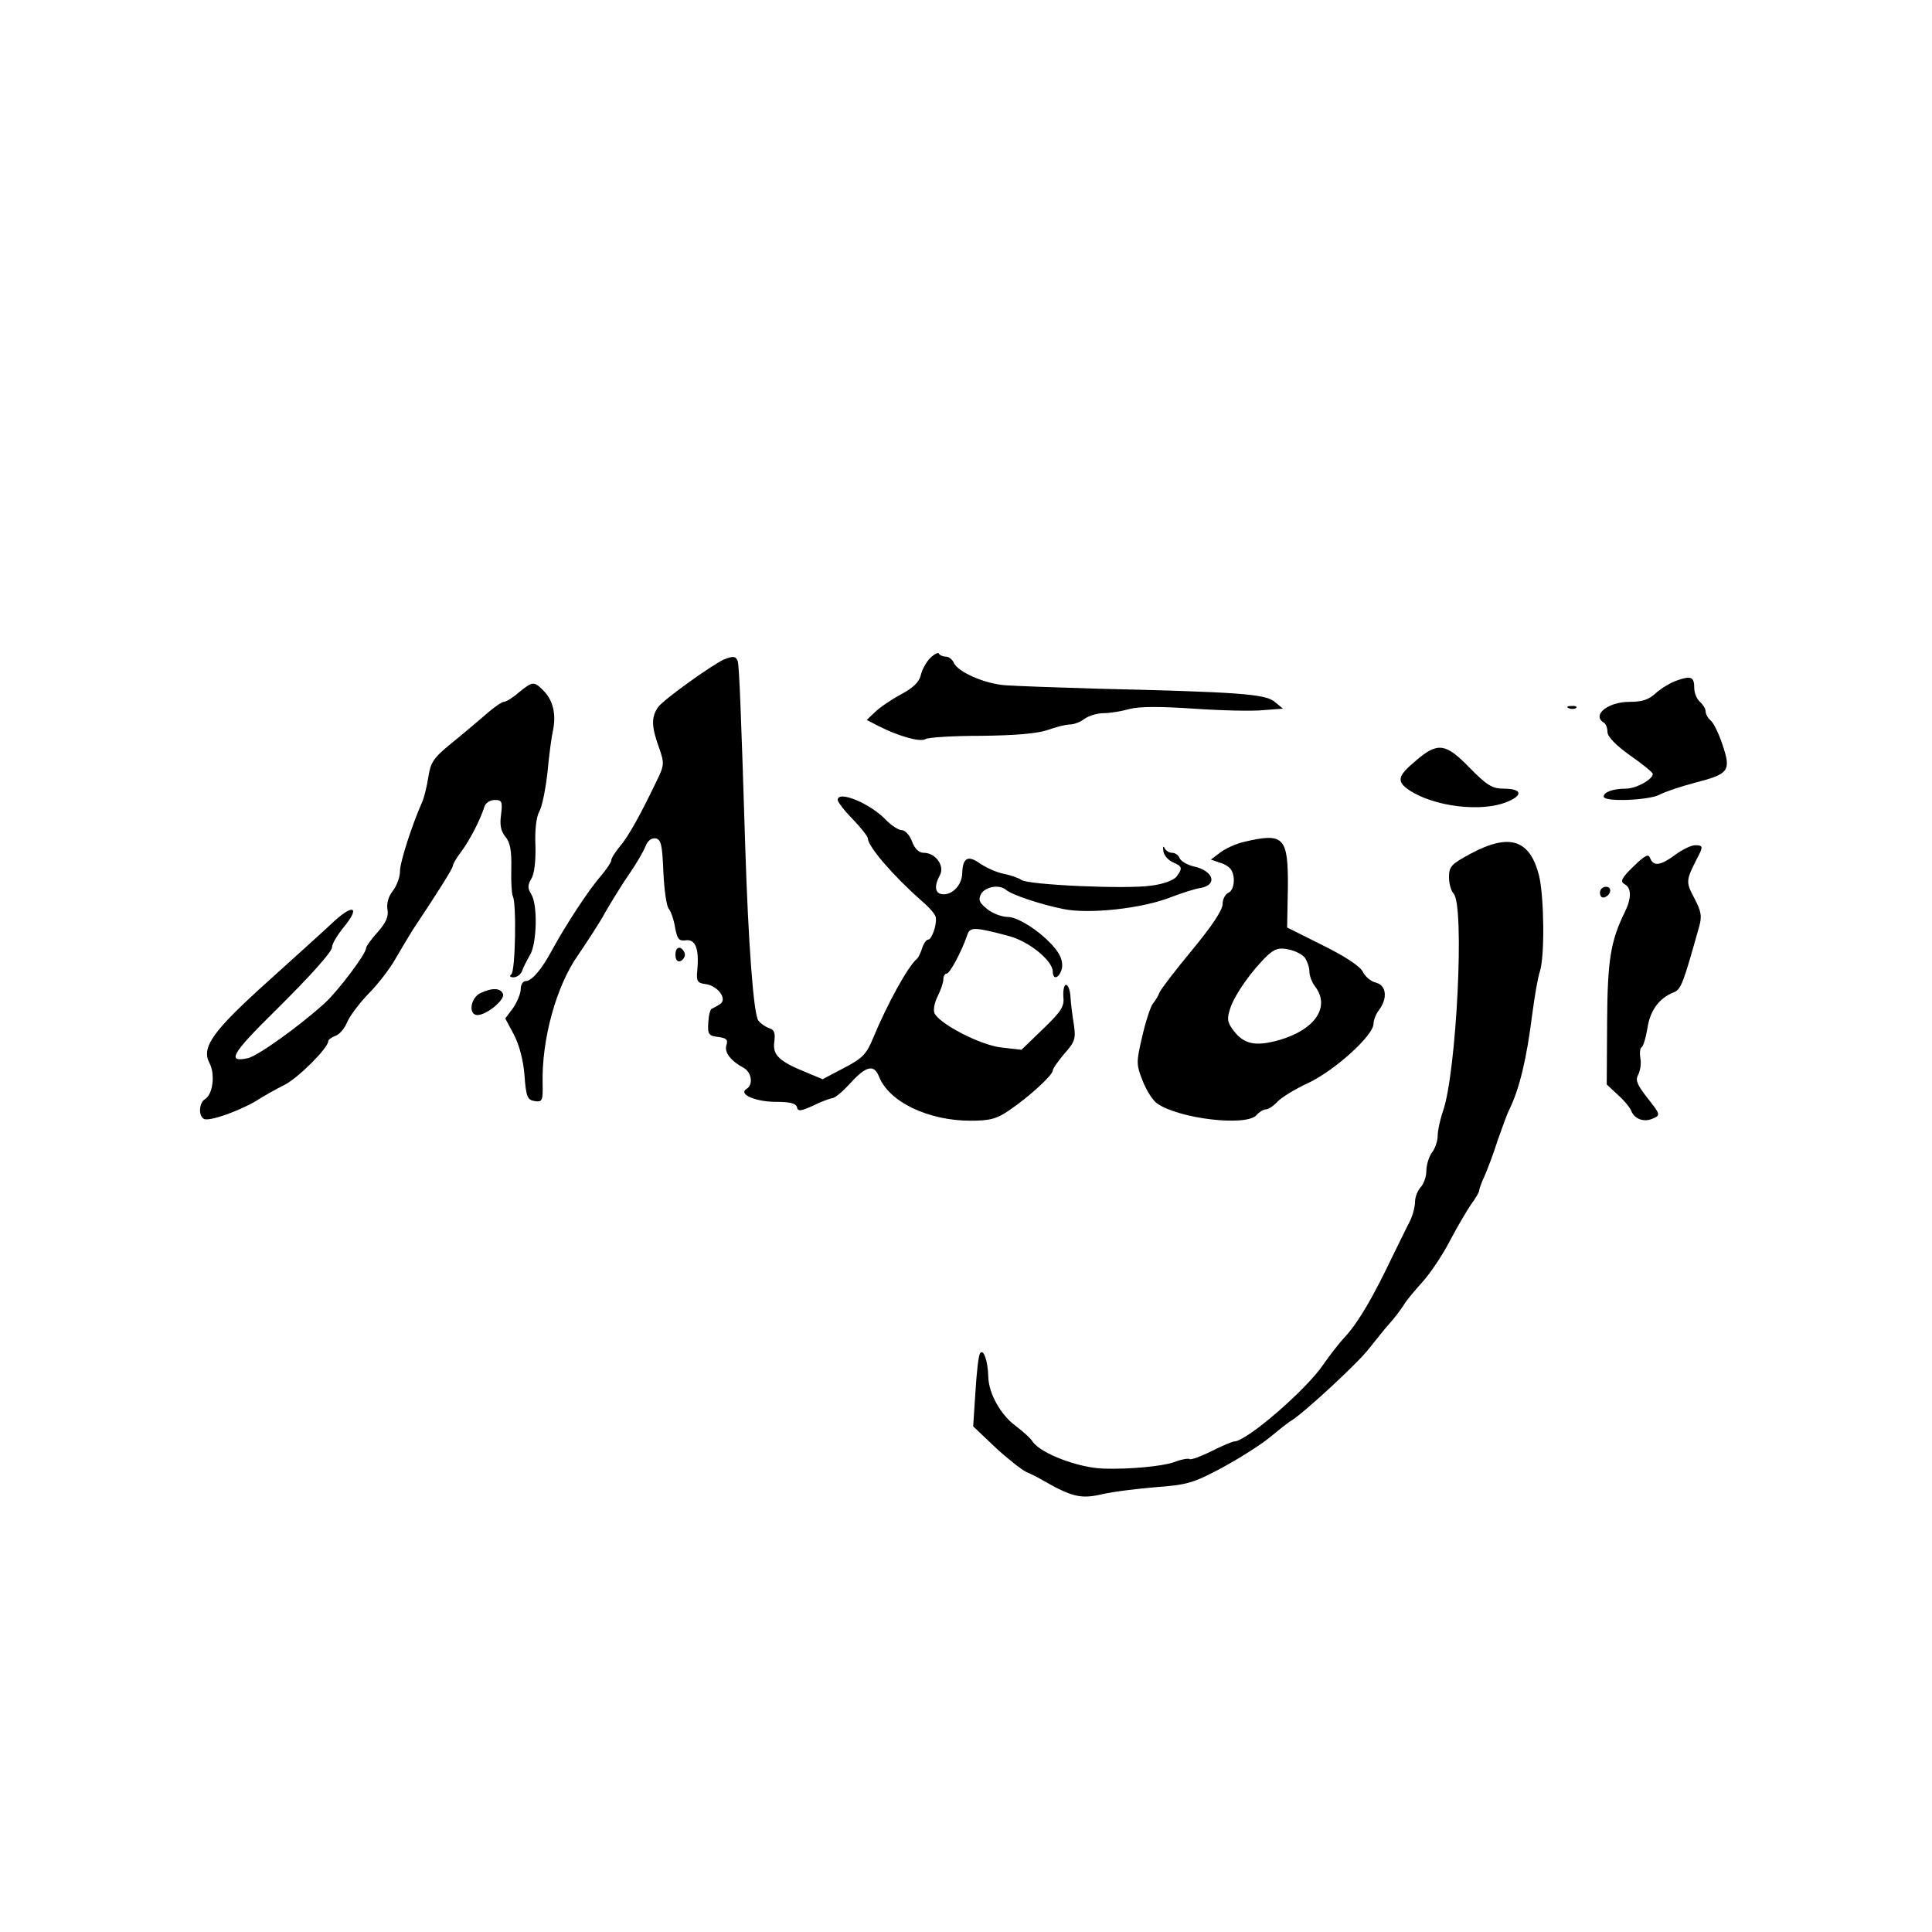
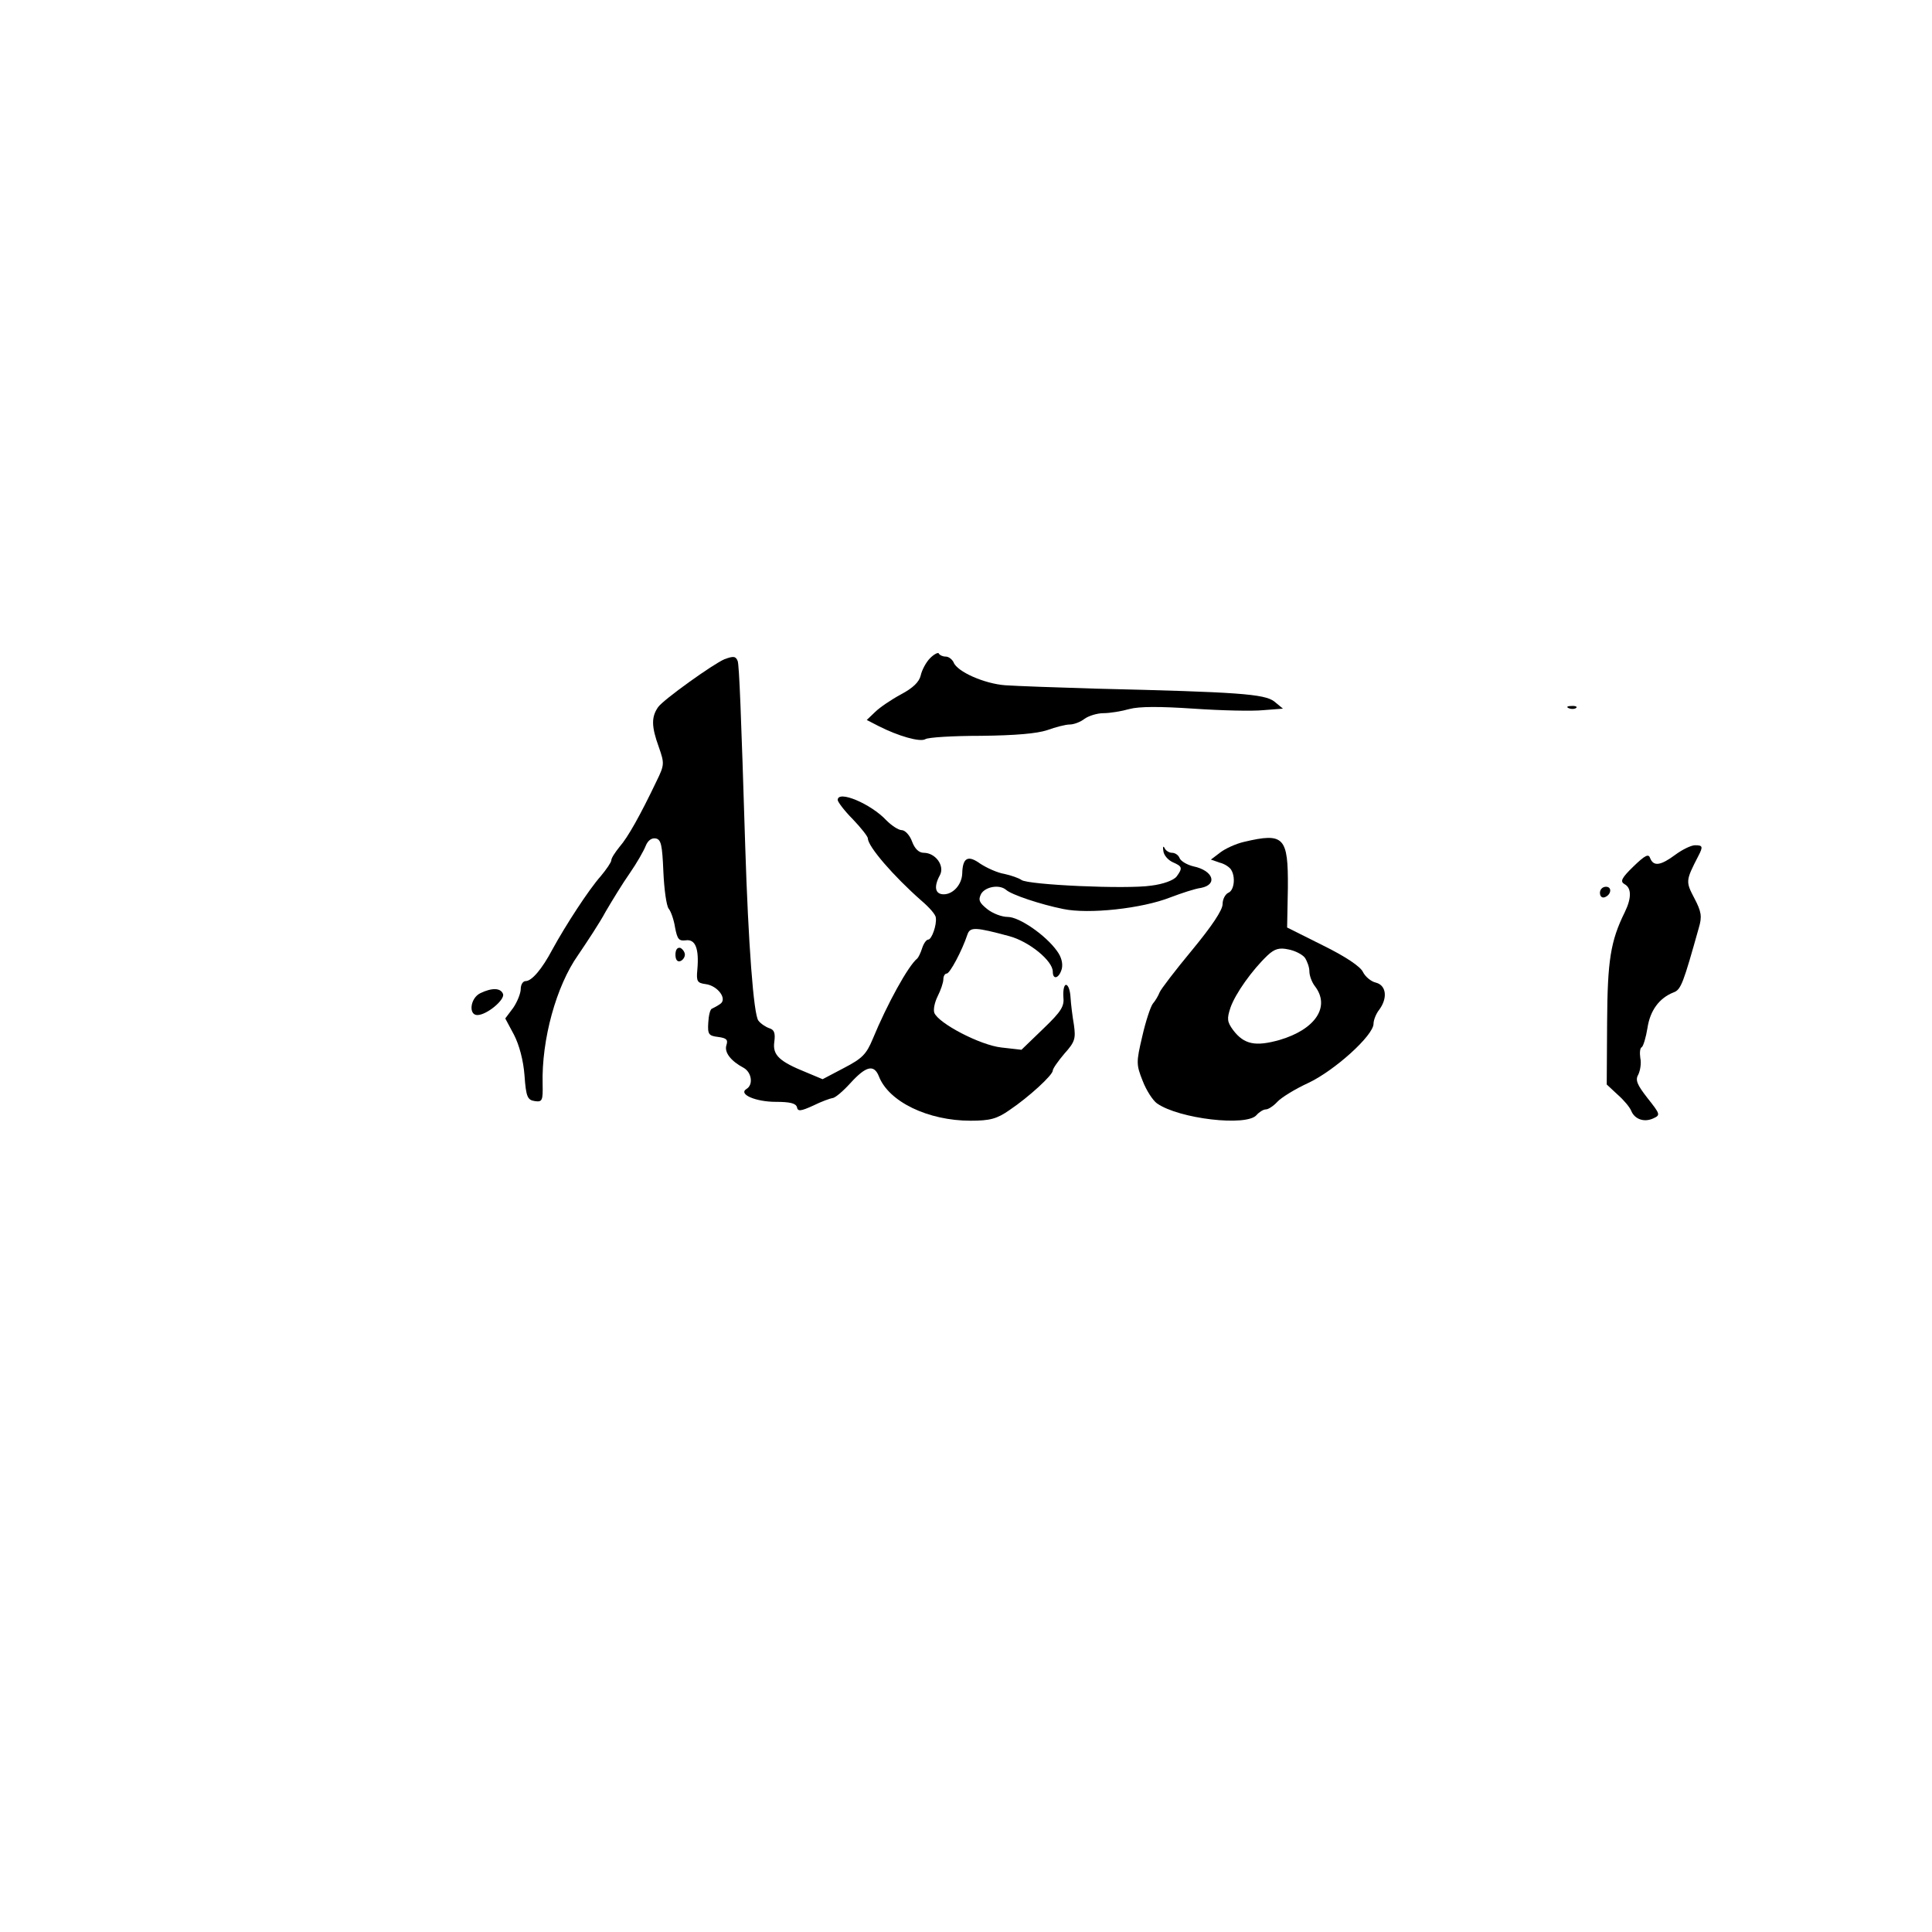
<svg xmlns="http://www.w3.org/2000/svg" version="1.0" width="512pt" height="512pt" viewBox="0 0 512 512" preserveAspectRatio="xMidYMid meet">
  <g transform="translate(0,512) scale(0.1,-0.1)" fill="#000000" stroke="none">
    <path d="M2465 3376 c-11 -11 -22 -32 -25 -46 -4 -17 -20 -33 -52 -50 -26 -14 -57 -35 -69 -47 l-22 -21 31 -16 c53 -27 110 -43 124 -35 7 5 74 9 148 9 91 1 148 6 175 15 22 8 49 15 60 15 11 0 29 7 39 15 11 8 34 15 50 15 17 0 48 5 69 11 26 7 81 7 170 1 73 -5 156 -7 185 -4 l52 4 -23 19 c-26 20 -95 25 -472 34 -104 3 -213 7 -241 9 -55 4 -128 36 -137 61 -4 8 -13 15 -21 15 -8 0 -16 4 -18 8 -1 4 -12 -1 -23 -12z" />
    <path d="M1920 3373 c-29 -12 -162 -107 -176 -127 -18 -26 -18 -51 2 -106 15 -43 15 -47 -6 -90 -43 -90 -76 -149 -98 -174 -12 -15 -22 -30 -22 -36 0 -5 -13 -24 -28 -42 -32 -36 -93 -130 -128 -194 -28 -53 -55 -84 -71 -84 -7 0 -13 -9 -13 -21 0 -11 -9 -34 -20 -50 l-21 -28 23 -43 c14 -27 25 -68 28 -108 4 -57 8 -65 27 -68 20 -3 22 1 21 45 -3 118 36 260 94 342 23 34 57 85 73 115 17 29 45 75 64 102 18 26 37 59 42 72 6 15 16 22 27 20 14 -3 17 -17 20 -88 2 -46 8 -90 14 -98 6 -7 14 -30 17 -50 6 -31 10 -36 28 -34 26 4 36 -22 31 -78 -3 -31 0 -35 22 -38 32 -4 59 -40 38 -53 -7 -5 -17 -10 -21 -12 -5 -1 -9 -18 -10 -37 -2 -31 1 -35 26 -38 22 -3 27 -7 22 -22 -6 -19 12 -42 46 -60 21 -12 26 -45 7 -56 -22 -14 25 -34 78 -34 38 0 53 -4 56 -14 2 -12 10 -11 43 4 22 11 45 19 51 20 7 0 28 18 48 40 41 45 62 50 75 18 26 -68 131 -118 243 -118 52 0 70 5 103 28 52 35 115 93 115 105 0 5 14 25 31 45 28 31 30 40 25 76 -4 23 -8 56 -9 73 -1 18 -6 33 -12 33 -5 0 -8 -14 -7 -31 3 -26 -5 -39 -54 -86 l-57 -55 -53 6 c-56 6 -167 64 -178 92 -3 9 1 28 9 44 8 16 15 36 15 45 0 8 4 15 9 15 8 0 40 59 55 104 7 20 22 19 111 -5 52 -14 115 -65 115 -94 0 -23 17 -18 24 8 3 14 -1 31 -13 47 -30 42 -100 90 -130 90 -16 0 -40 9 -55 21 -21 17 -24 24 -16 40 11 19 48 26 66 11 14 -13 92 -39 152 -51 67 -14 208 1 284 31 29 11 65 23 81 25 45 9 32 46 -20 57 -17 4 -34 14 -37 22 -3 8 -12 14 -20 14 -8 0 -17 6 -20 13 -3 6 -5 3 -3 -8 1 -11 12 -24 25 -30 25 -11 27 -15 10 -38 -8 -10 -35 -20 -67 -24 -66 -10 -327 2 -344 15 -7 5 -27 12 -45 16 -19 3 -47 16 -64 27 -33 24 -47 16 -48 -26 -1 -29 -24 -55 -49 -55 -23 0 -27 20 -10 51 13 25 -12 59 -43 59 -13 0 -24 11 -31 30 -6 17 -19 30 -27 30 -9 0 -27 12 -41 26 -41 44 -129 81 -129 54 0 -5 18 -29 40 -51 22 -23 40 -46 40 -51 0 -21 67 -99 142 -165 20 -17 38 -37 38 -45 3 -19 -11 -58 -20 -58 -5 0 -12 -10 -16 -22 -4 -13 -10 -25 -13 -28 -24 -19 -80 -121 -118 -213 -17 -41 -28 -52 -76 -77 l-57 -30 -43 18 c-72 29 -90 46 -85 81 3 23 0 32 -13 36 -9 3 -23 12 -29 20 -13 15 -27 207 -35 460 -11 356 -16 481 -20 493 -5 13 -11 14 -35 5z" />
-     <path d="M4445 3317 c-16 -5 -41 -20 -56 -33 -19 -18 -36 -24 -71 -24 -57 0 -100 -35 -68 -55 6 -3 10 -15 10 -25 0 -12 22 -35 60 -62 33 -23 60 -45 60 -49 0 -15 -45 -39 -71 -39 -34 0 -59 -9 -59 -21 0 -15 120 -10 148 5 15 8 57 22 95 32 89 23 95 31 72 100 -10 30 -24 59 -32 65 -7 6 -13 17 -13 24 0 7 -7 18 -15 25 -8 7 -15 23 -15 36 0 30 -8 34 -45 21z" />
-     <path d="M1375 3285 c-16 -14 -34 -25 -40 -25 -5 0 -27 -15 -47 -33 -20 -17 -61 -52 -92 -77 -48 -39 -55 -51 -61 -90 -4 -25 -11 -54 -16 -65 -26 -58 -59 -159 -59 -184 0 -16 -9 -39 -19 -52 -12 -15 -17 -34 -14 -50 3 -18 -4 -34 -26 -59 -17 -19 -31 -38 -31 -43 0 -15 -74 -113 -109 -145 -67 -61 -176 -139 -203 -146 -58 -13 -45 11 71 125 97 96 151 157 151 169 0 9 14 32 31 53 43 52 27 63 -24 17 -23 -22 -102 -93 -175 -159 -148 -133 -179 -176 -157 -218 16 -30 9 -84 -12 -96 -15 -9 -18 -43 -3 -52 13 -8 90 19 138 47 20 13 54 32 76 43 36 18 116 98 116 116 0 4 9 10 19 14 10 3 24 19 31 36 7 17 33 51 57 76 25 25 57 67 71 92 15 26 36 61 46 77 70 105 106 163 106 169 0 5 10 22 23 39 23 31 51 86 61 119 3 9 15 17 27 17 19 0 21 -4 17 -38 -4 -27 -1 -44 11 -59 13 -15 17 -37 16 -84 -1 -35 1 -68 4 -74 10 -17 7 -199 -4 -207 -6 -5 -3 -8 6 -8 9 0 20 8 23 18 3 9 13 28 21 42 18 31 20 133 3 160 -10 16 -10 24 0 41 8 13 12 46 11 87 -2 41 2 76 10 91 8 14 17 61 22 105 4 45 11 96 15 113 8 42 -1 78 -26 103 -25 25 -28 25 -65 -5z" />
    <path d="M4158 3243 c7 -3 16 -2 19 1 4 3 -2 6 -13 5 -11 0 -14 -3 -6 -6z" />
-     <path d="M3752 3104 c-49 -41 -52 -55 -16 -79 66 -43 191 -58 258 -30 44 18 39 35 -10 35 -29 0 -44 9 -89 55 -64 66 -85 69 -143 19z" />
    <path d="M3297 2889 c-22 -5 -50 -18 -63 -28 l-25 -19 23 -8 c13 -3 26 -12 30 -18 13 -19 9 -56 -7 -62 -8 -4 -15 -17 -15 -30 0 -16 -29 -59 -81 -122 -44 -53 -83 -104 -86 -112 -3 -8 -11 -22 -18 -30 -6 -8 -19 -47 -28 -87 -16 -68 -16 -74 1 -117 10 -26 27 -52 38 -60 58 -41 238 -62 264 -31 7 8 18 15 25 15 6 0 20 9 30 20 10 11 47 34 82 50 70 33 173 126 173 157 0 10 7 27 15 37 23 31 19 65 -9 72 -13 3 -28 16 -34 28 -6 14 -46 41 -105 70 l-96 48 2 105 c1 135 -10 147 -116 122z m161 -307 c6 -9 12 -25 12 -36 0 -12 7 -30 15 -40 41 -54 1 -114 -94 -142 -64 -18 -94 -12 -123 26 -16 22 -17 30 -7 60 13 37 57 99 98 138 19 18 32 21 55 16 17 -3 37 -13 44 -22z" />
-     <path d="M3898 2858 c-52 -28 -58 -34 -58 -63 0 -17 6 -37 12 -43 30 -30 8 -474 -28 -577 -8 -23 -14 -52 -14 -65 0 -14 -7 -34 -15 -44 -8 -11 -15 -33 -15 -49 0 -15 -7 -35 -15 -43 -8 -9 -15 -26 -15 -39 0 -13 -6 -36 -14 -52 -8 -15 -28 -57 -46 -93 -51 -107 -89 -172 -123 -210 -18 -19 -45 -54 -60 -76 -46 -68 -204 -204 -236 -204 -5 0 -33 -12 -61 -26 -28 -14 -54 -23 -57 -21 -2 3 -22 0 -42 -8 -32 -11 -117 -19 -186 -17 -66 2 -165 39 -188 71 -6 10 -27 28 -45 42 -40 29 -72 86 -73 131 -1 42 -13 76 -22 61 -4 -6 -9 -52 -12 -102 l-6 -91 58 -55 c31 -29 69 -59 83 -66 14 -6 32 -15 40 -20 80 -46 104 -52 160 -39 30 7 96 15 145 19 81 6 98 11 173 51 46 25 103 61 126 80 23 19 49 40 58 45 34 21 176 152 206 191 18 22 41 52 53 65 12 13 29 35 38 49 8 14 32 42 51 63 19 21 52 69 72 108 20 38 46 82 57 98 12 16 21 32 21 36 0 4 6 21 14 38 8 18 24 60 35 95 12 34 25 70 30 80 28 56 47 137 62 257 6 44 14 94 20 111 13 42 11 195 -2 252 -24 97 -78 115 -181 60z" />
    <path d="M4440 2855 c-39 -29 -58 -32 -67 -9 -4 12 -13 8 -44 -22 -32 -31 -36 -40 -24 -47 19 -10 19 -37 1 -74 -38 -77 -46 -128 -47 -293 l-1 -164 29 -27 c16 -14 32 -33 36 -43 9 -22 34 -31 58 -20 20 9 19 11 -15 54 -28 36 -33 48 -24 63 5 11 8 30 5 43 -2 14 -1 27 4 29 4 3 11 26 15 51 7 46 31 79 69 94 20 7 26 25 67 171 9 30 7 43 -12 79 -23 44 -23 46 11 112 13 25 11 28 -9 28 -10 0 -33 -11 -52 -25z" />
    <path d="M4240 2754 c0 -9 5 -14 12 -12 18 6 21 28 4 28 -9 0 -16 -7 -16 -16z" />
    <path d="M1790 2590 c0 -13 5 -20 13 -17 6 2 12 10 12 17 0 7 -6 15 -12 18 -8 2 -13 -5 -13 -18z" />
    <path d="M1273 2488 c-27 -13 -32 -58 -8 -58 25 0 74 41 68 56 -6 16 -29 17 -60 2z" />
  </g>
</svg>